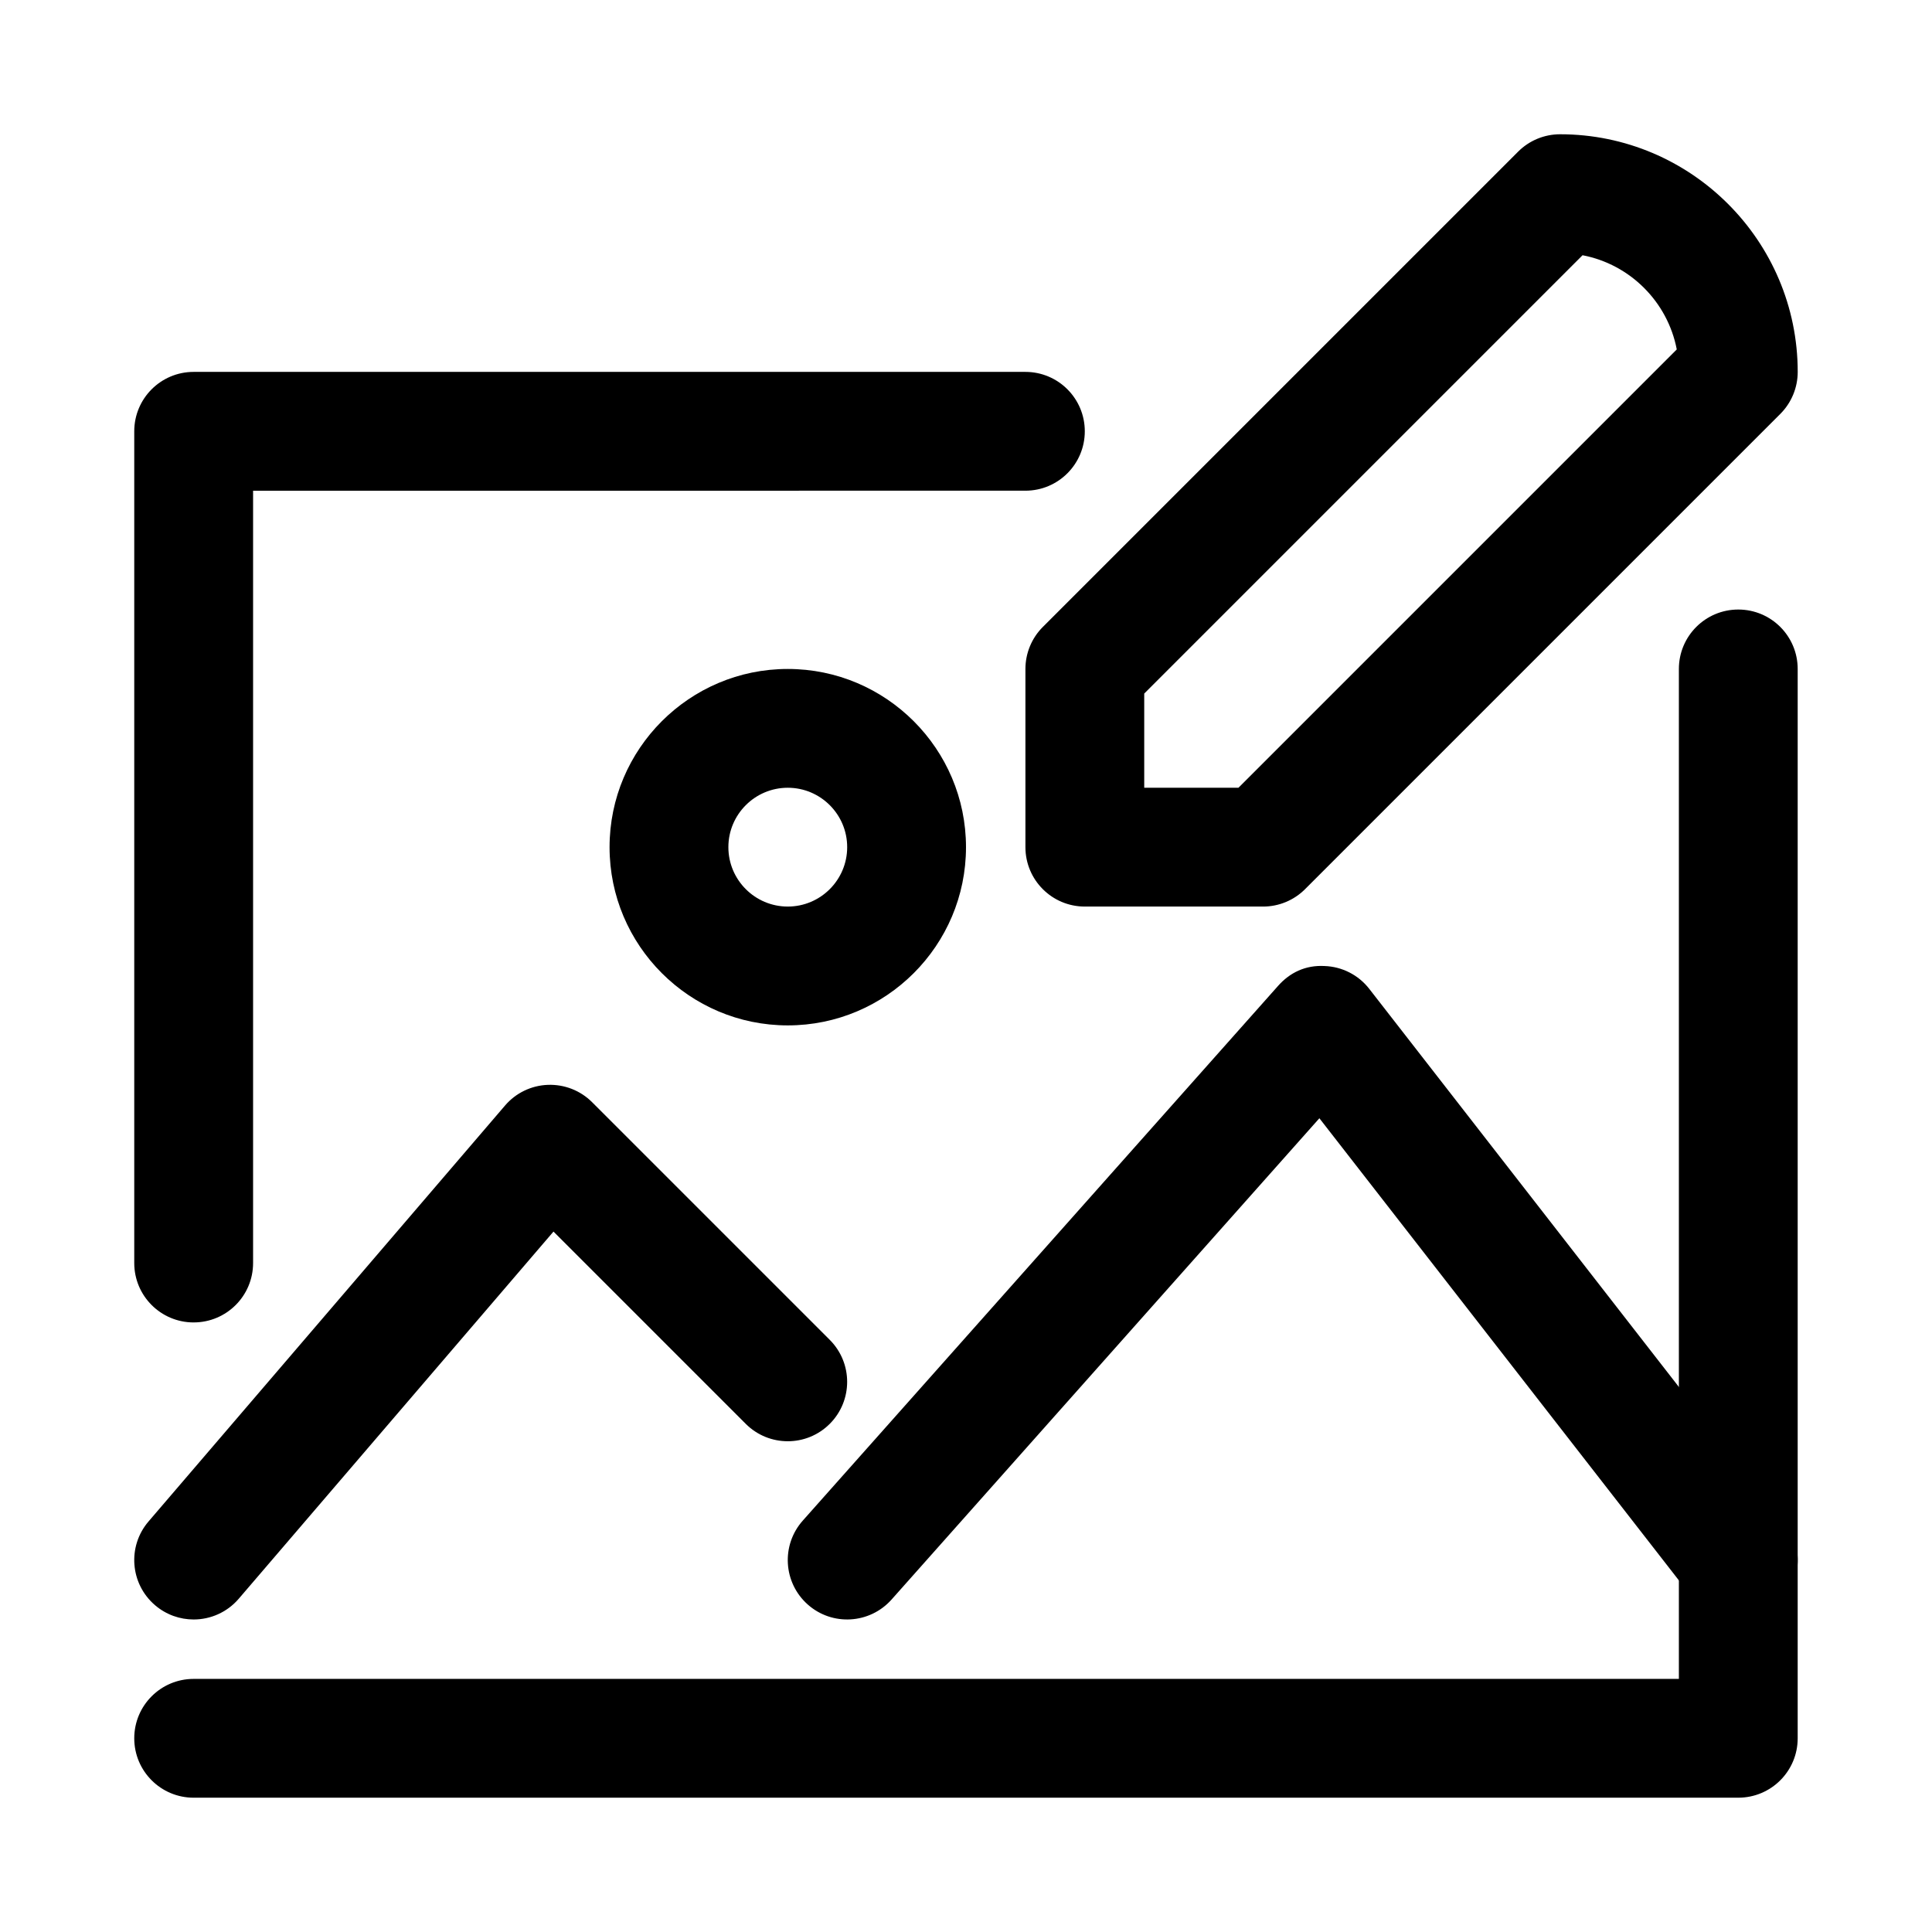
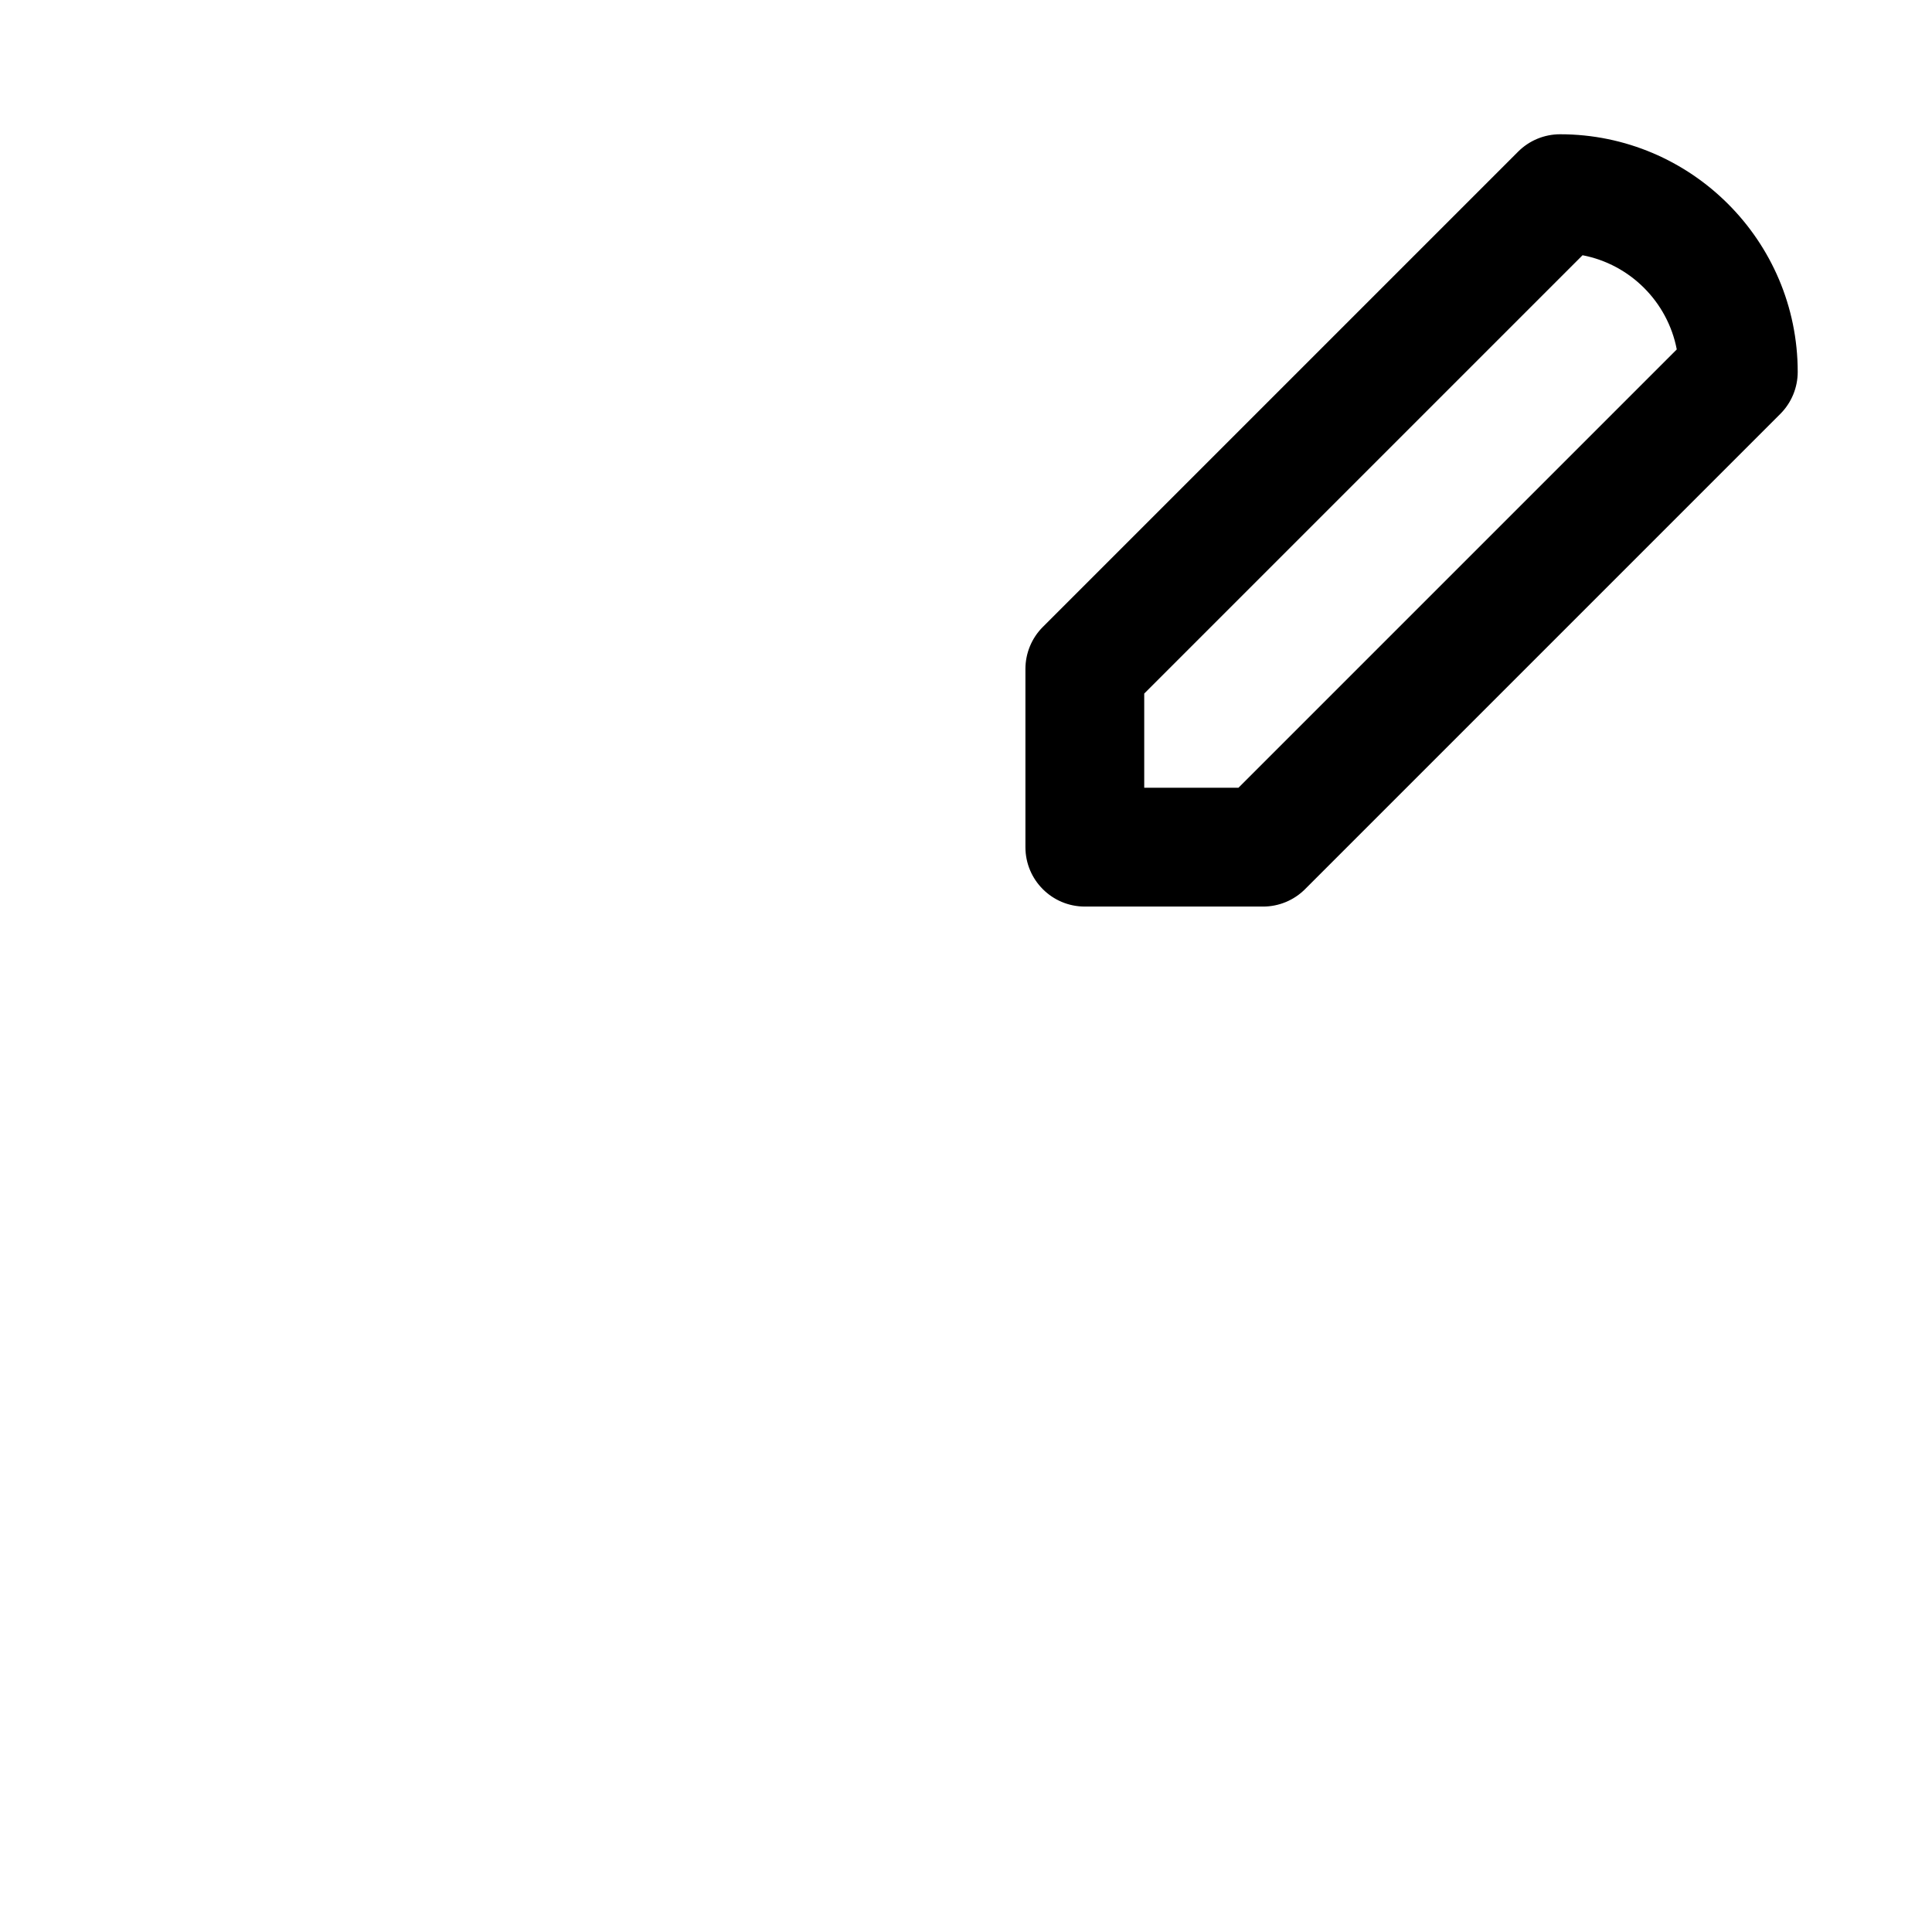
<svg xmlns="http://www.w3.org/2000/svg" fill="#000000" width="800px" height="800px" version="1.1" viewBox="144 144 512 512">
  <g>
-     <path d="m195.32 573.18c-3.629 0-7.273-1.246-10.238-3.789-6.609-5.66-7.379-15.598-1.707-22.203l94.465-110.21c2.844-3.328 6.965-5.32 11.348-5.481 4.383-0.16 8.641 1.5 11.73 4.598l62.977 62.977c6.148 6.148 6.148 16.113 0 22.262-6.148 6.152-16.113 6.148-22.262 0l-50.953-50.953-83.41 97.301c-3.106 3.625-7.519 5.496-11.949 5.496z" />
-     <path d="m604.69 573.18c-4.691 0-9.332-2.09-12.438-6.082l-98.602-126.75-113.38 127.55c-5.781 6.488-15.727 7.082-22.215 1.309-6.504-5.781-7.09-15.727-1.309-22.23l125.95-141.7c3.09-3.492 7.227-5.543 12.285-5.273 4.676 0.152 9.039 2.375 11.902 6.074l110.21 141.7c5.352 6.856 4.106 16.75-2.754 22.094-2.879 2.231-6.289 3.312-9.656 3.312z" />
-     <path d="m352.77 415.74c-26.047 0-47.23-21.188-47.23-47.23 0-26.047 21.188-47.23 47.23-47.23 26.047 0 47.23 21.188 47.23 47.23 0.004 26.043-21.184 47.23-47.23 47.23zm0-62.977c-8.688 0-15.742 7.062-15.742 15.742 0 8.68 7.055 15.742 15.742 15.742s15.742-7.062 15.742-15.742c0.004-8.676-7.055-15.742-15.742-15.742z" />
-     <path d="m604.67 620.41h-409.35c-8.703 0-15.742-7.051-15.742-15.742 0-8.695 7.043-15.742 15.742-15.742h393.6v-267.65c0-8.695 7.043-15.742 15.742-15.742 8.703 0 15.742 7.051 15.742 15.742v283.39c0.004 8.691-7.039 15.742-15.738 15.742z" />
-     <path d="m195.32 494.46c-8.703 0-15.742-7.051-15.742-15.742v-220.42c0-8.695 7.043-15.742 15.742-15.742h220.42c8.703 0 15.742 7.051 15.742 15.742 0 8.695-7.043 15.742-15.742 15.742l-204.67 0.004v204.67c0 8.695-7.043 15.742-15.746 15.742z" />
    <path d="m478.72 384.25h-47.23c-8.703 0-15.742-7.051-15.742-15.742v-47.23c0-4.172 1.66-8.18 4.613-11.133l125.95-125.95c2.949-2.953 6.945-4.613 11.125-4.613 34.734 0 62.977 28.25 62.977 62.977 0 4.172-1.66 8.18-4.613 11.133l-125.95 125.95c-2.949 2.949-6.949 4.609-11.129 4.609zm-31.488-31.488h24.969l116.16-116.16c-2.414-12.594-12.363-22.547-24.969-24.961l-116.16 116.16z" />
  </g>
</svg>